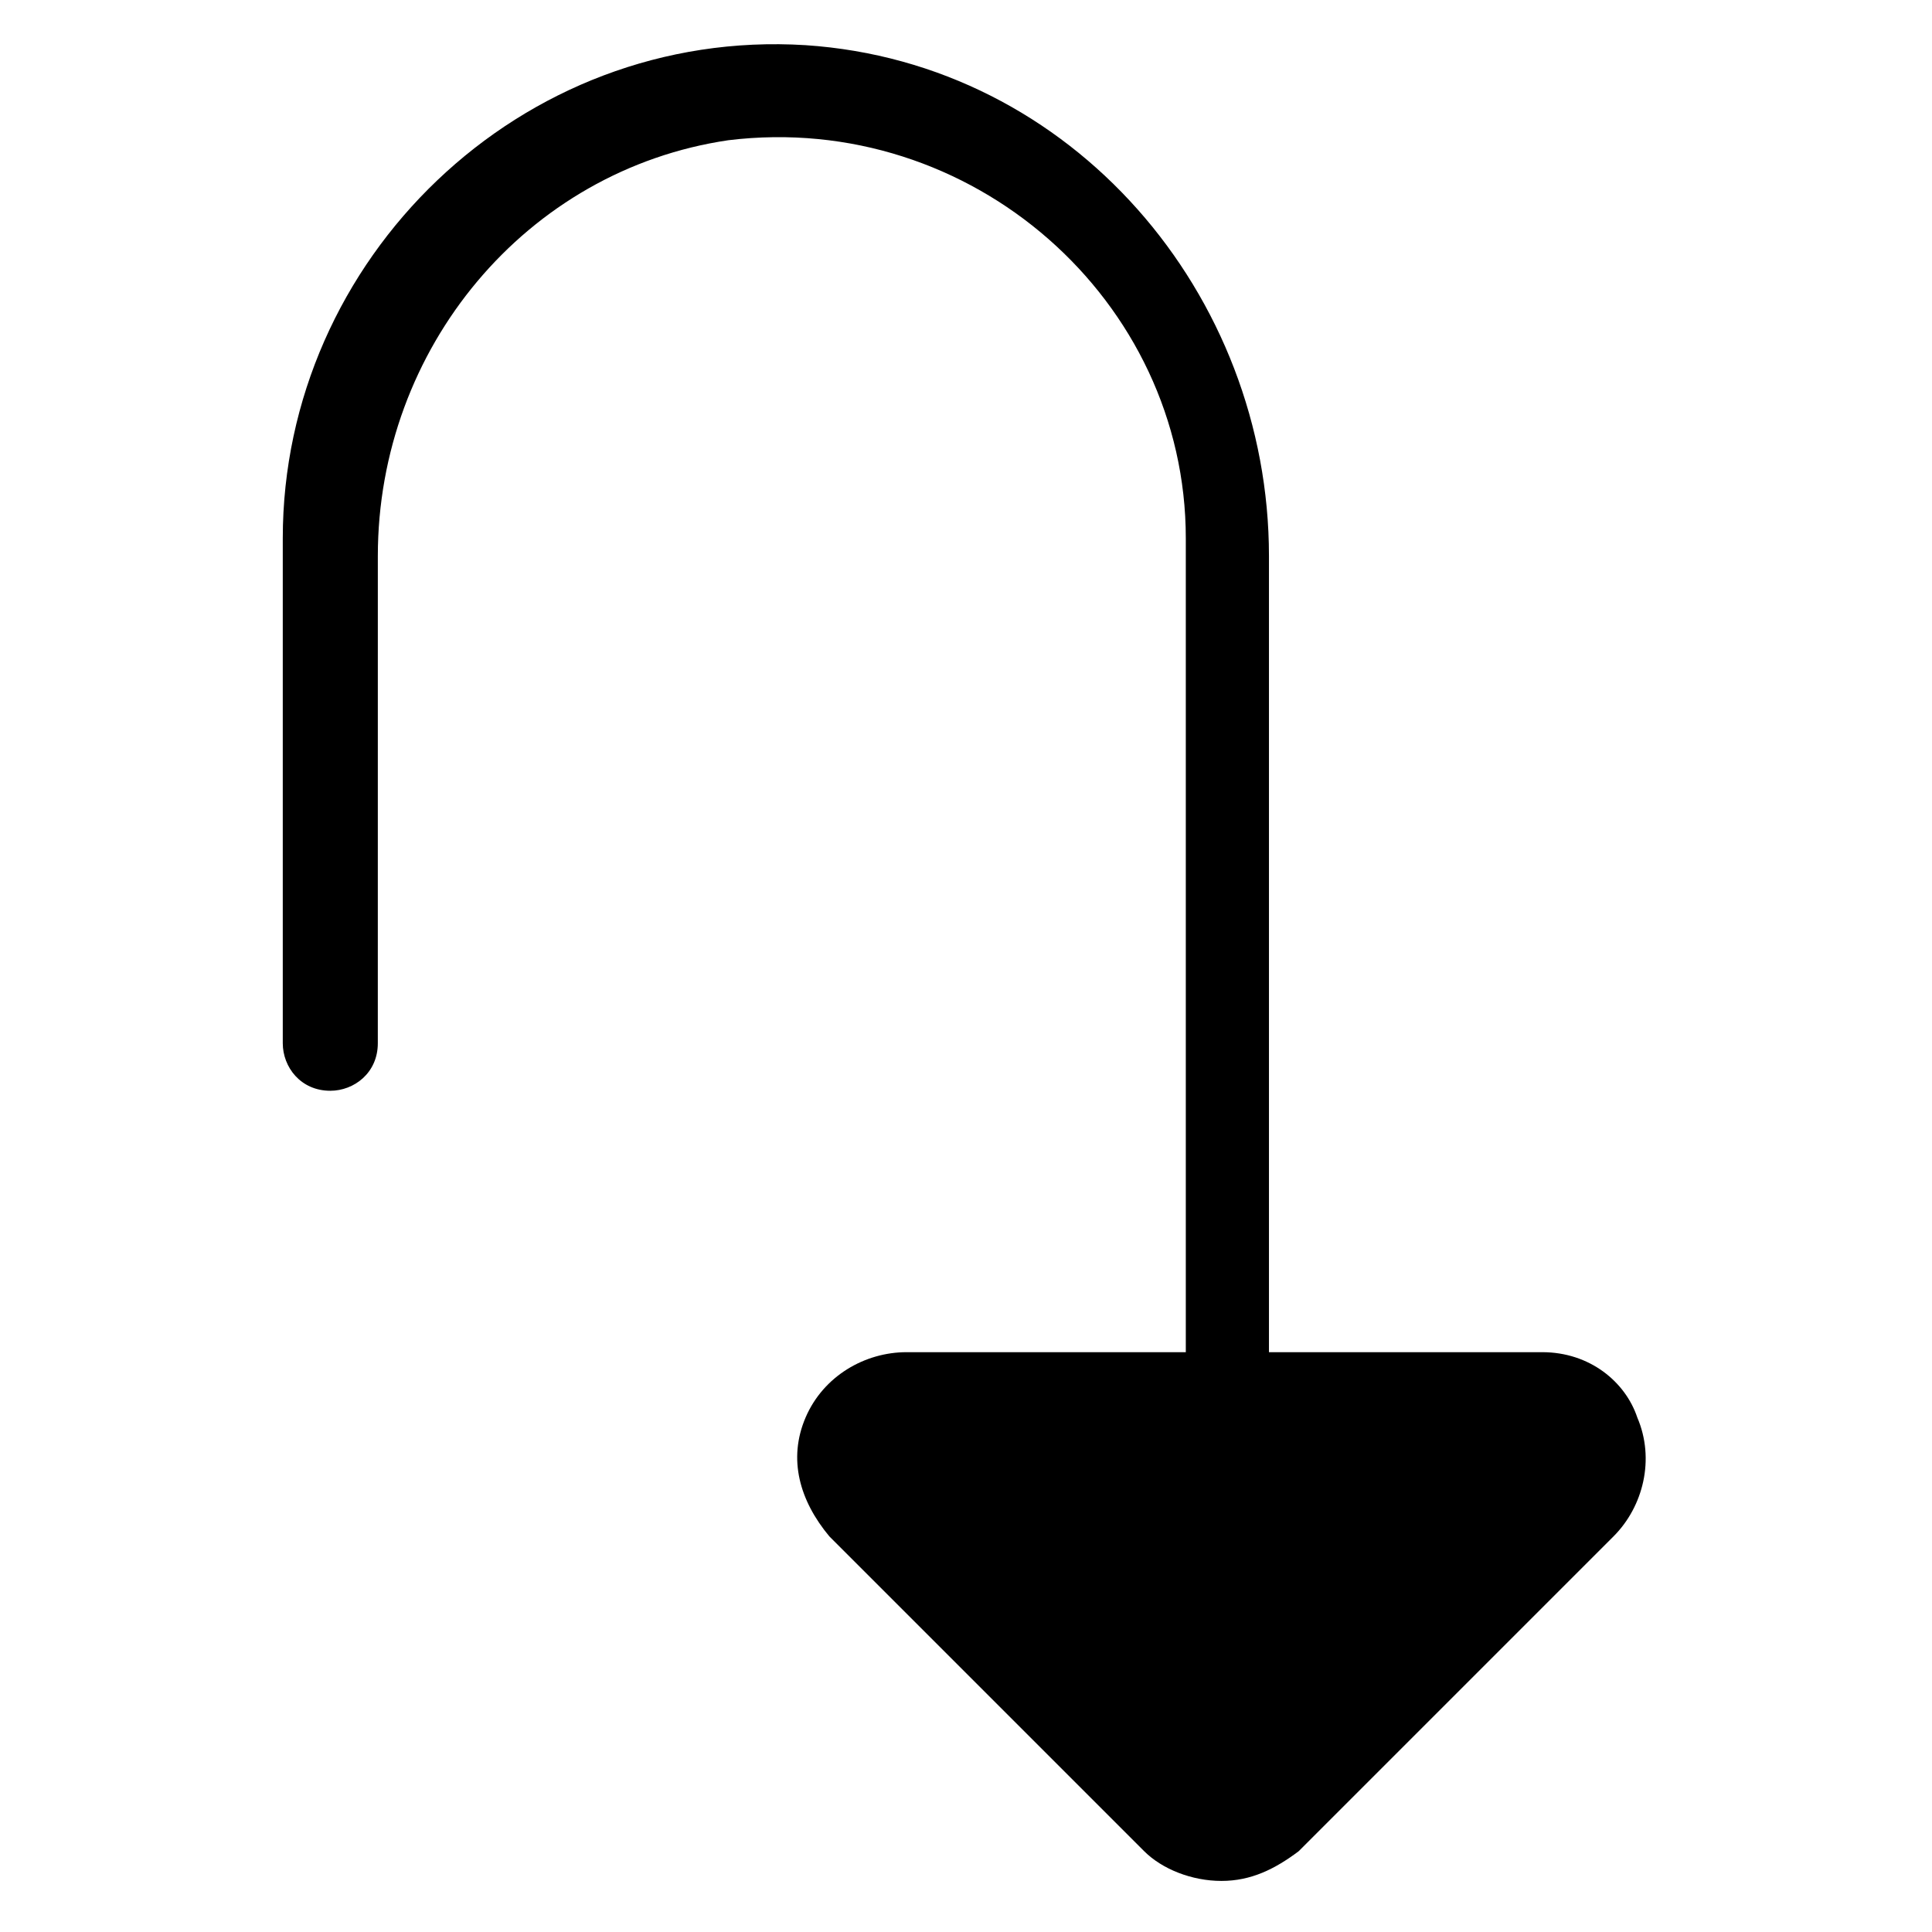
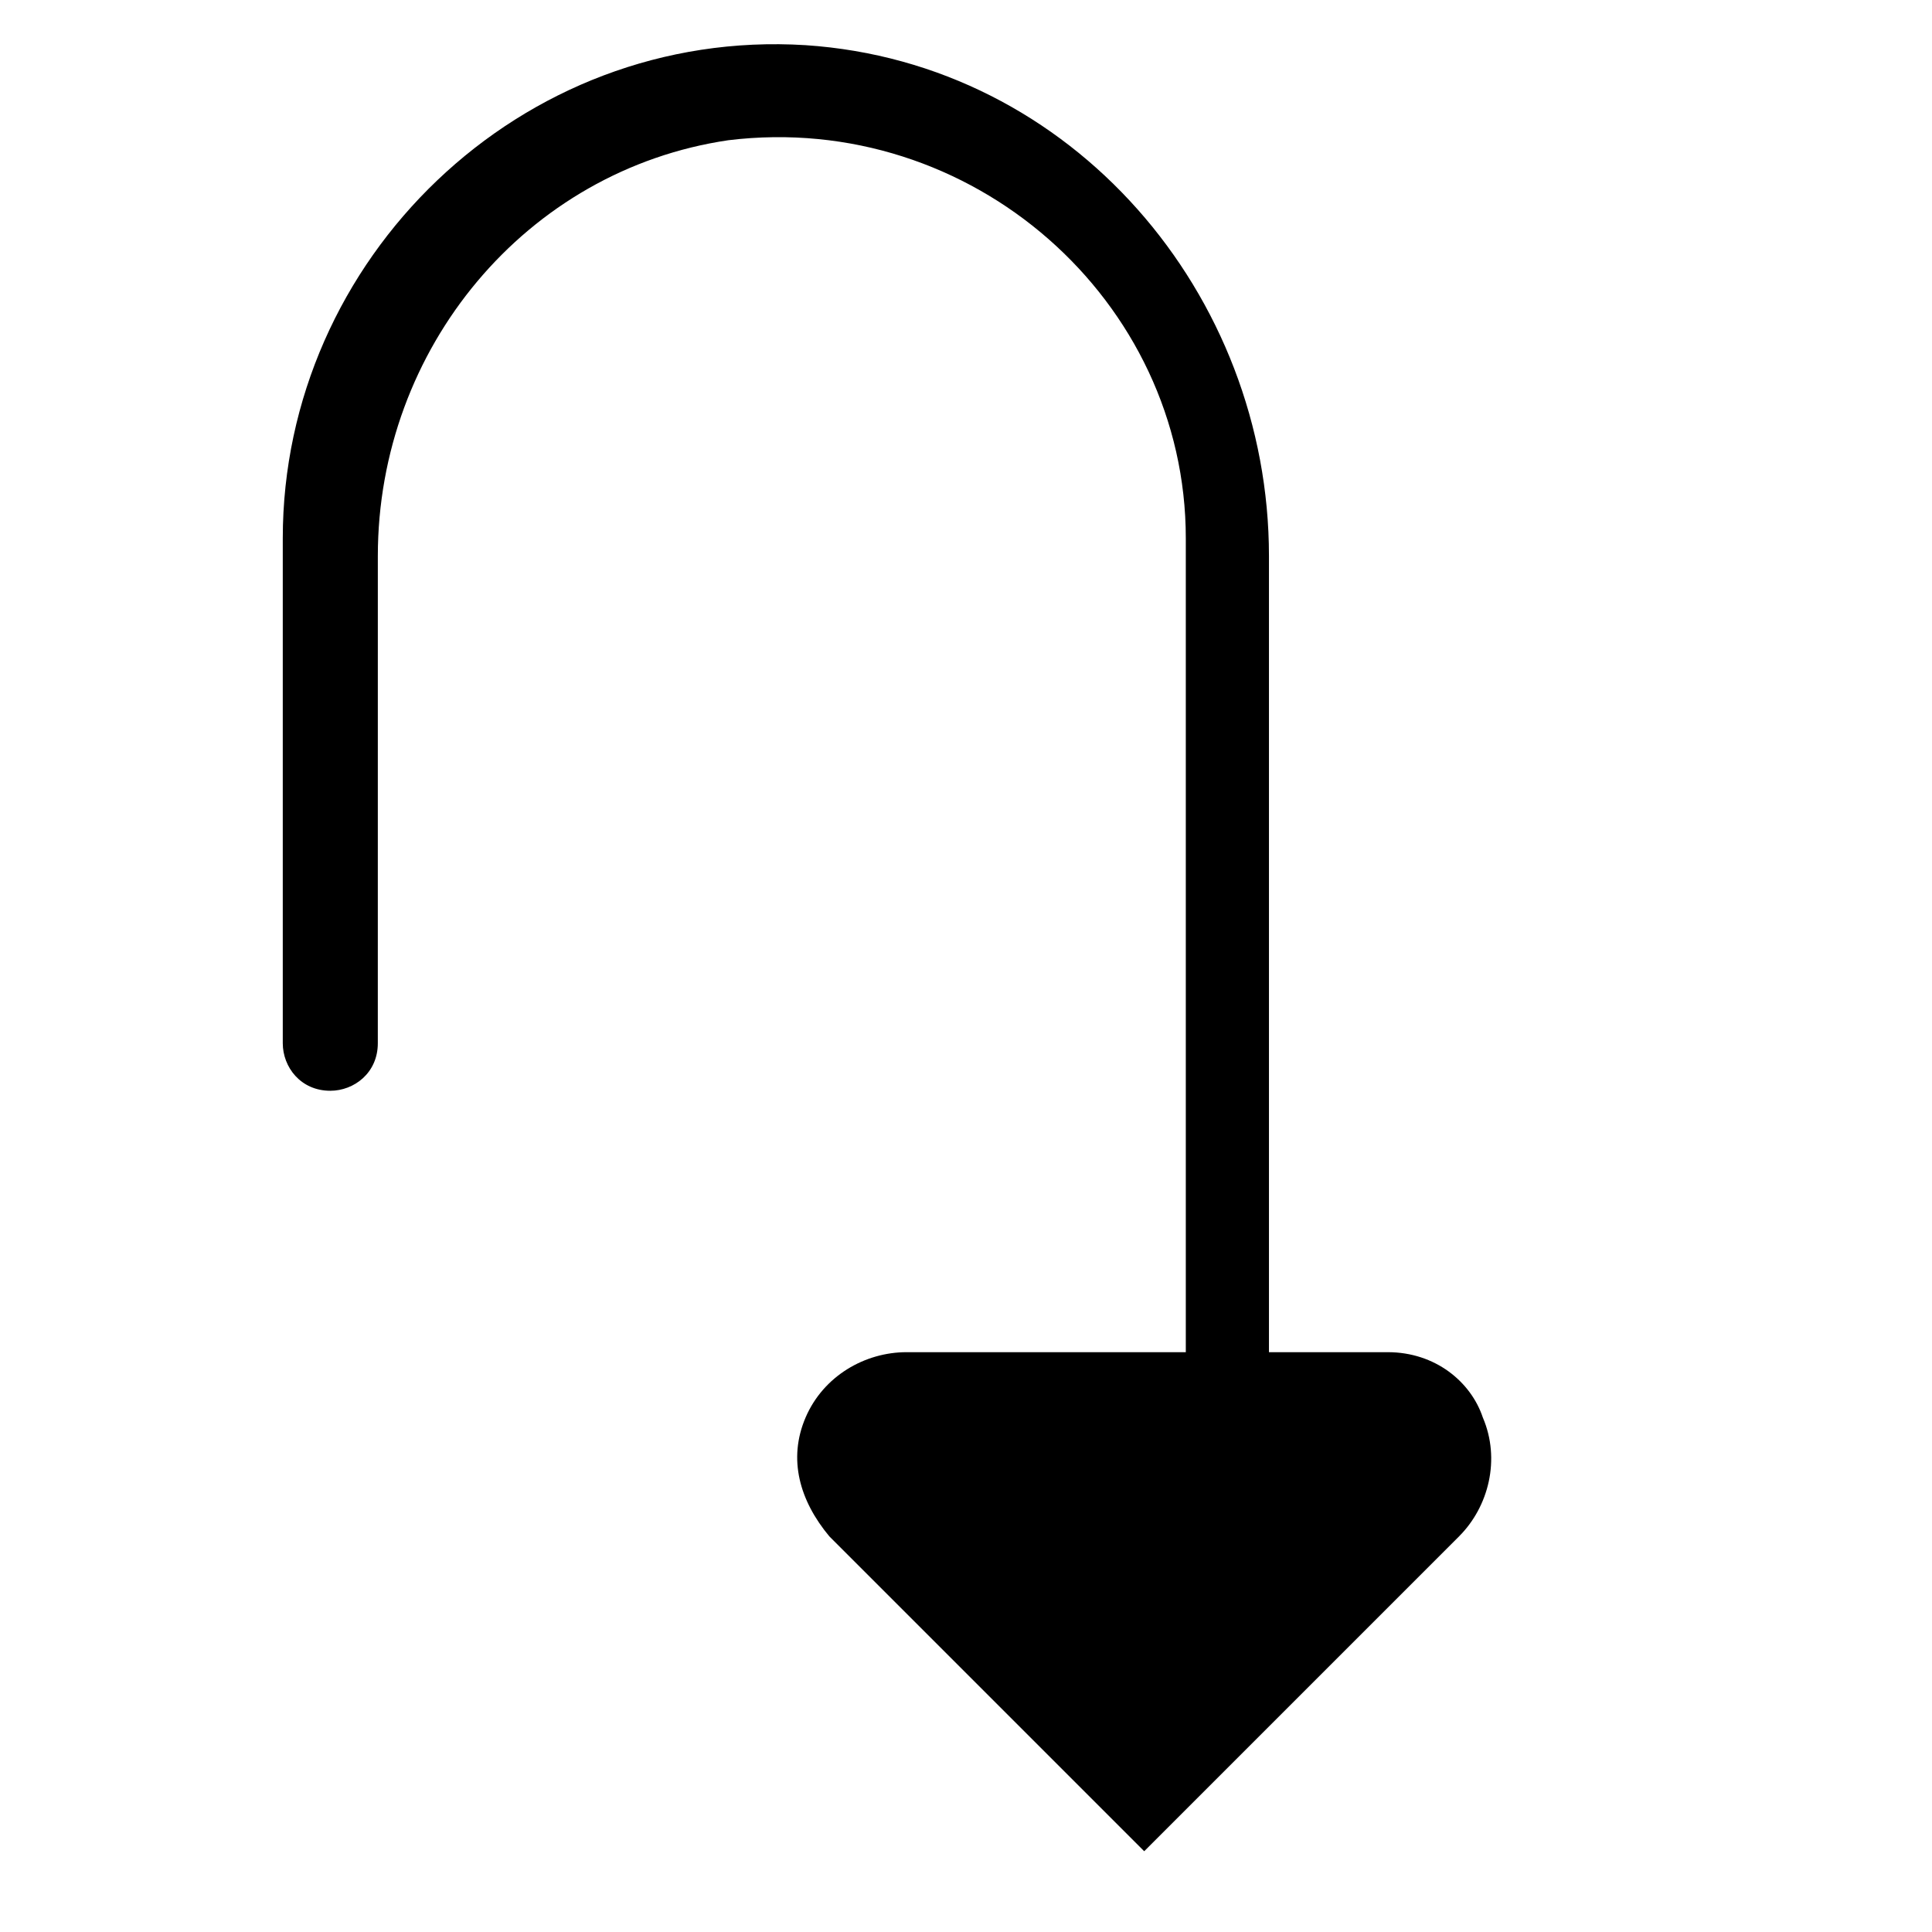
<svg xmlns="http://www.w3.org/2000/svg" fill="#000000" width="800px" height="800px" version="1.1" viewBox="144 144 512 512">
-   <path d="m552.71 502.34h-72.422v-210.97c0-69.273-51.957-130.68-122.8-135.4-75.57-4.723-138.55 56.68-138.55 130.68v133.82c0 6.297 4.723 12.594 12.594 12.594 6.297 0 12.594-4.723 12.594-12.594l0.004-129.1c0-55.105 39.359-102.34 92.891-110.21 64.551-7.871 121.23 42.508 121.23 105.48v215.7h-74c-11.02 0-22.043 6.297-26.766 17.32-4.723 11.02-1.574 22.043 6.297 31.488l83.445 83.445c4.723 4.723 12.594 7.871 20.469 7.871 7.871 0 14.168-3.148 20.469-7.871l83.445-83.445c7.871-7.871 11.02-20.469 6.297-31.488-3.152-9.449-12.598-17.32-25.195-17.32z" />
+   <path d="m552.71 502.34h-72.422v-210.97c0-69.273-51.957-130.68-122.8-135.4-75.57-4.723-138.55 56.68-138.55 130.68v133.82c0 6.297 4.723 12.594 12.594 12.594 6.297 0 12.594-4.723 12.594-12.594l0.004-129.1c0-55.105 39.359-102.34 92.891-110.21 64.551-7.871 121.23 42.508 121.23 105.48v215.7h-74c-11.02 0-22.043 6.297-26.766 17.32-4.723 11.02-1.574 22.043 6.297 31.488l83.445 83.445l83.445-83.445c7.871-7.871 11.02-20.469 6.297-31.488-3.152-9.449-12.598-17.32-25.195-17.32z" />
</svg>